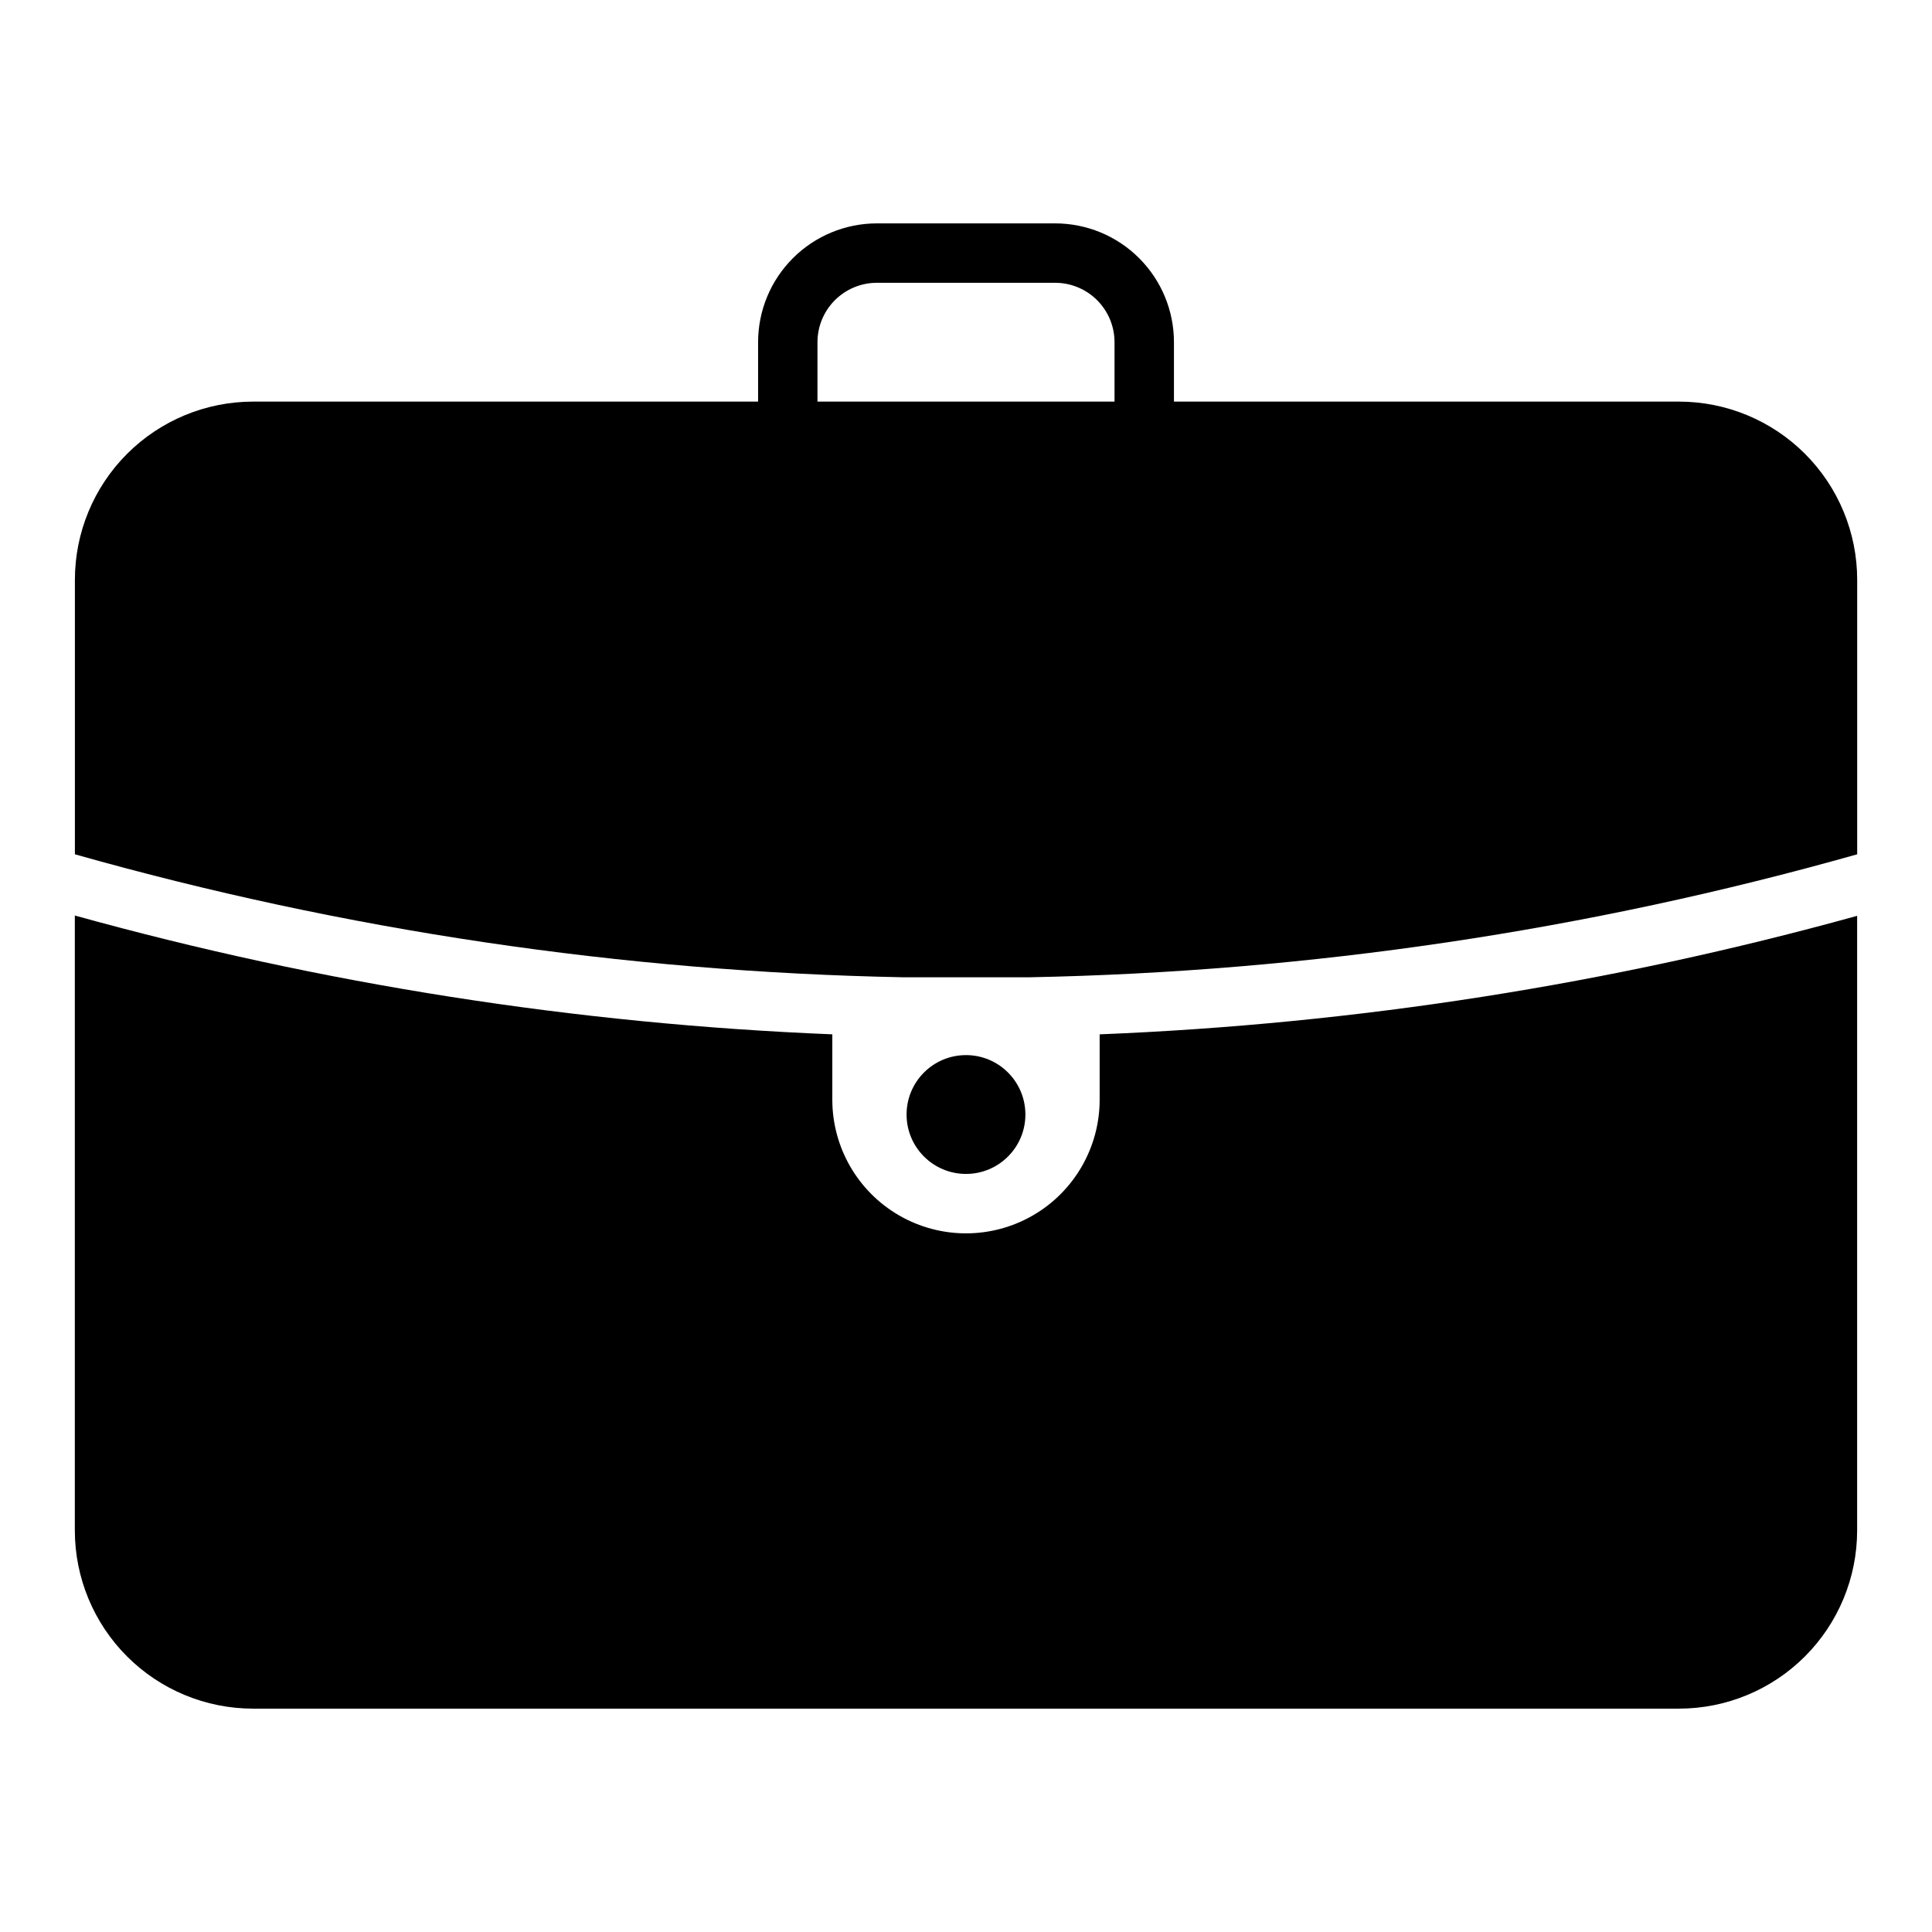
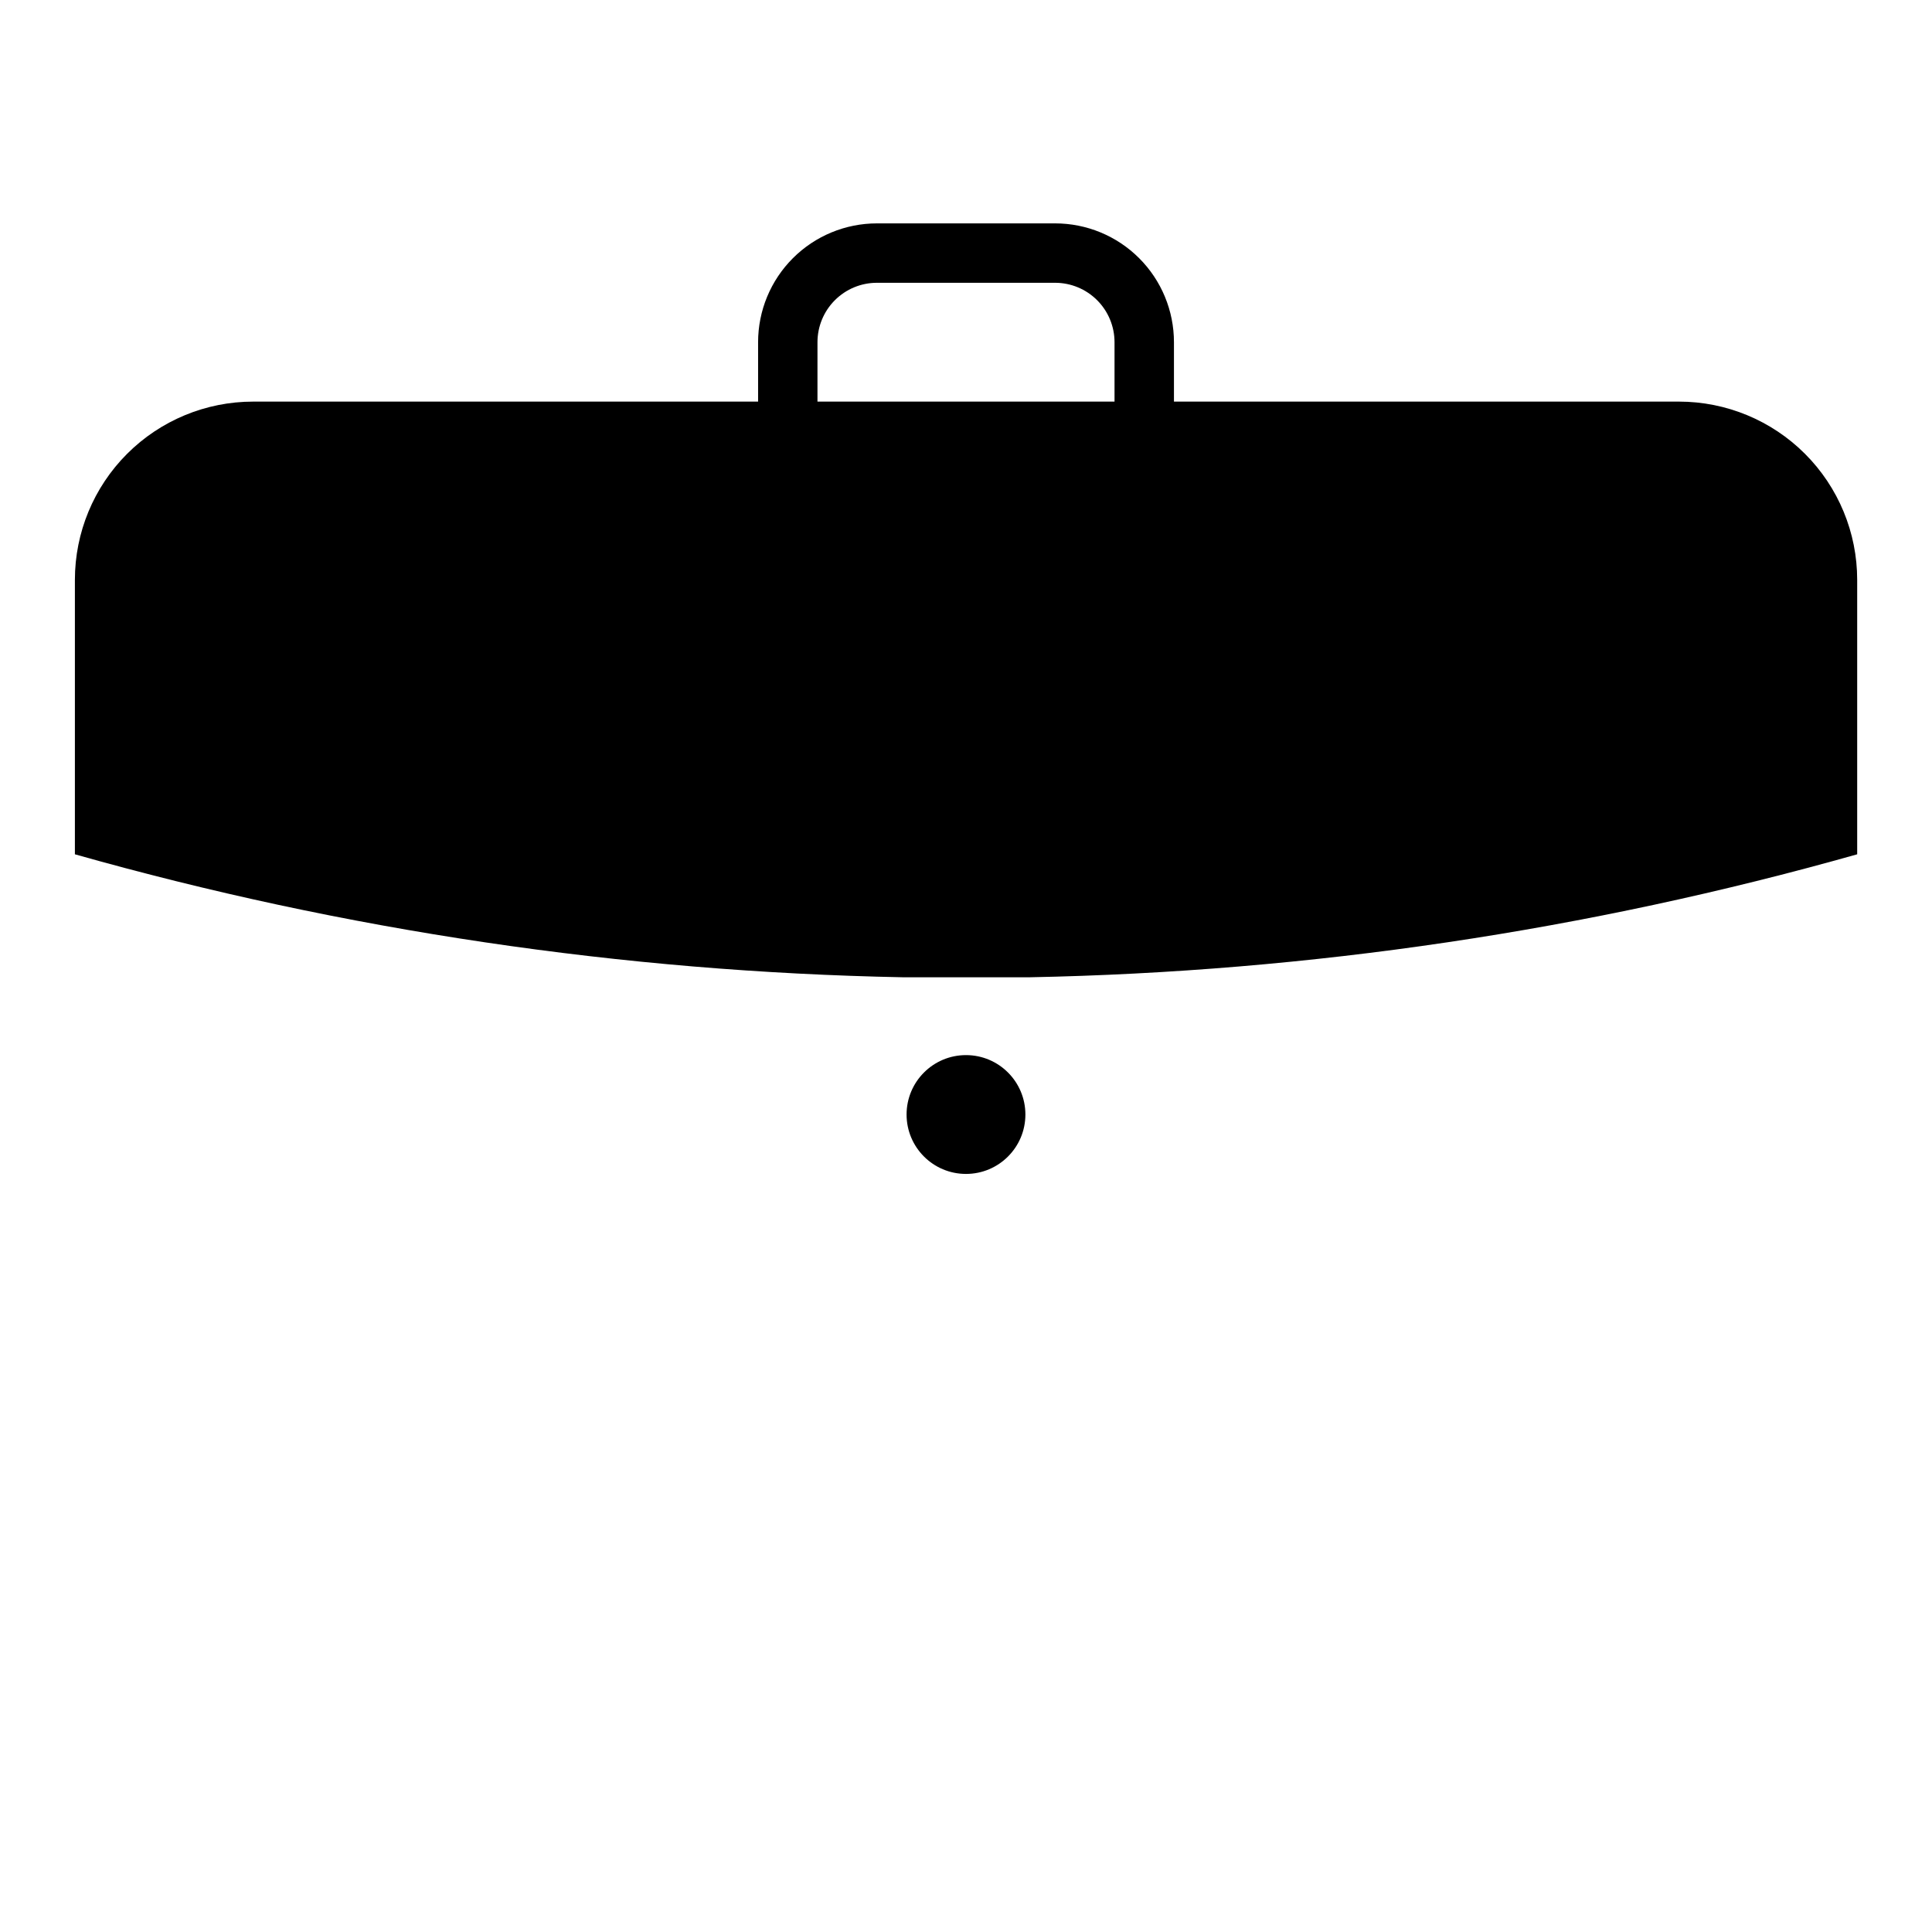
<svg xmlns="http://www.w3.org/2000/svg" fill="#000000" width="800px" height="800px" version="1.1" viewBox="144 144 512 512">
  <g>
    <path d="m588.93 250.43h-133.82v-15.742c0-8.352-3.316-16.363-9.223-22.266-5.902-5.906-13.914-9.223-22.266-9.223h-47.23c-8.352 0-16.359 3.316-22.266 9.223-5.906 5.902-9.223 13.914-9.223 22.266v15.742h-133.82c-12.527 0-24.539 4.977-33.398 13.836-8.859 8.855-13.836 20.871-13.836 33.398v72.738-0.004c71.465 20.199 145.22 31.152 219.47 32.59h33.535c74.199-1.449 147.9-12.402 219.32-32.59v-72.734c0-12.527-4.977-24.543-13.836-33.398-8.855-8.859-20.871-13.836-33.398-13.836zm-228.29-15.742c0-4.176 1.66-8.18 4.613-11.133 2.953-2.953 6.957-4.613 11.133-4.613h47.23c4.176 0 8.18 1.66 11.133 4.613 2.953 2.953 4.613 6.957 4.613 11.133v15.742h-78.723z" />
-     <path d="m435.42 418.11v17.32-0.004c0 12.656-6.75 24.352-17.711 30.68-10.961 6.328-24.465 6.328-35.426 0-10.957-6.328-17.711-18.023-17.711-30.68v-17.316c-67.898-2.754-135.25-13.32-200.74-31.488v162.95c0 12.527 4.977 24.539 13.836 33.398s20.871 13.836 33.398 13.836h377.86c12.527 0 24.543-4.977 33.398-13.836 8.859-8.859 13.836-20.871 13.836-33.398v-162.87c-65.484 18.141-132.84 28.68-200.74 31.41z" />
    <path d="m415.74 439.36c0 8.695-7.047 15.742-15.742 15.742s-15.746-7.047-15.746-15.742 7.051-15.746 15.746-15.746 15.742 7.051 15.742 15.746" />
  </g>
</svg>